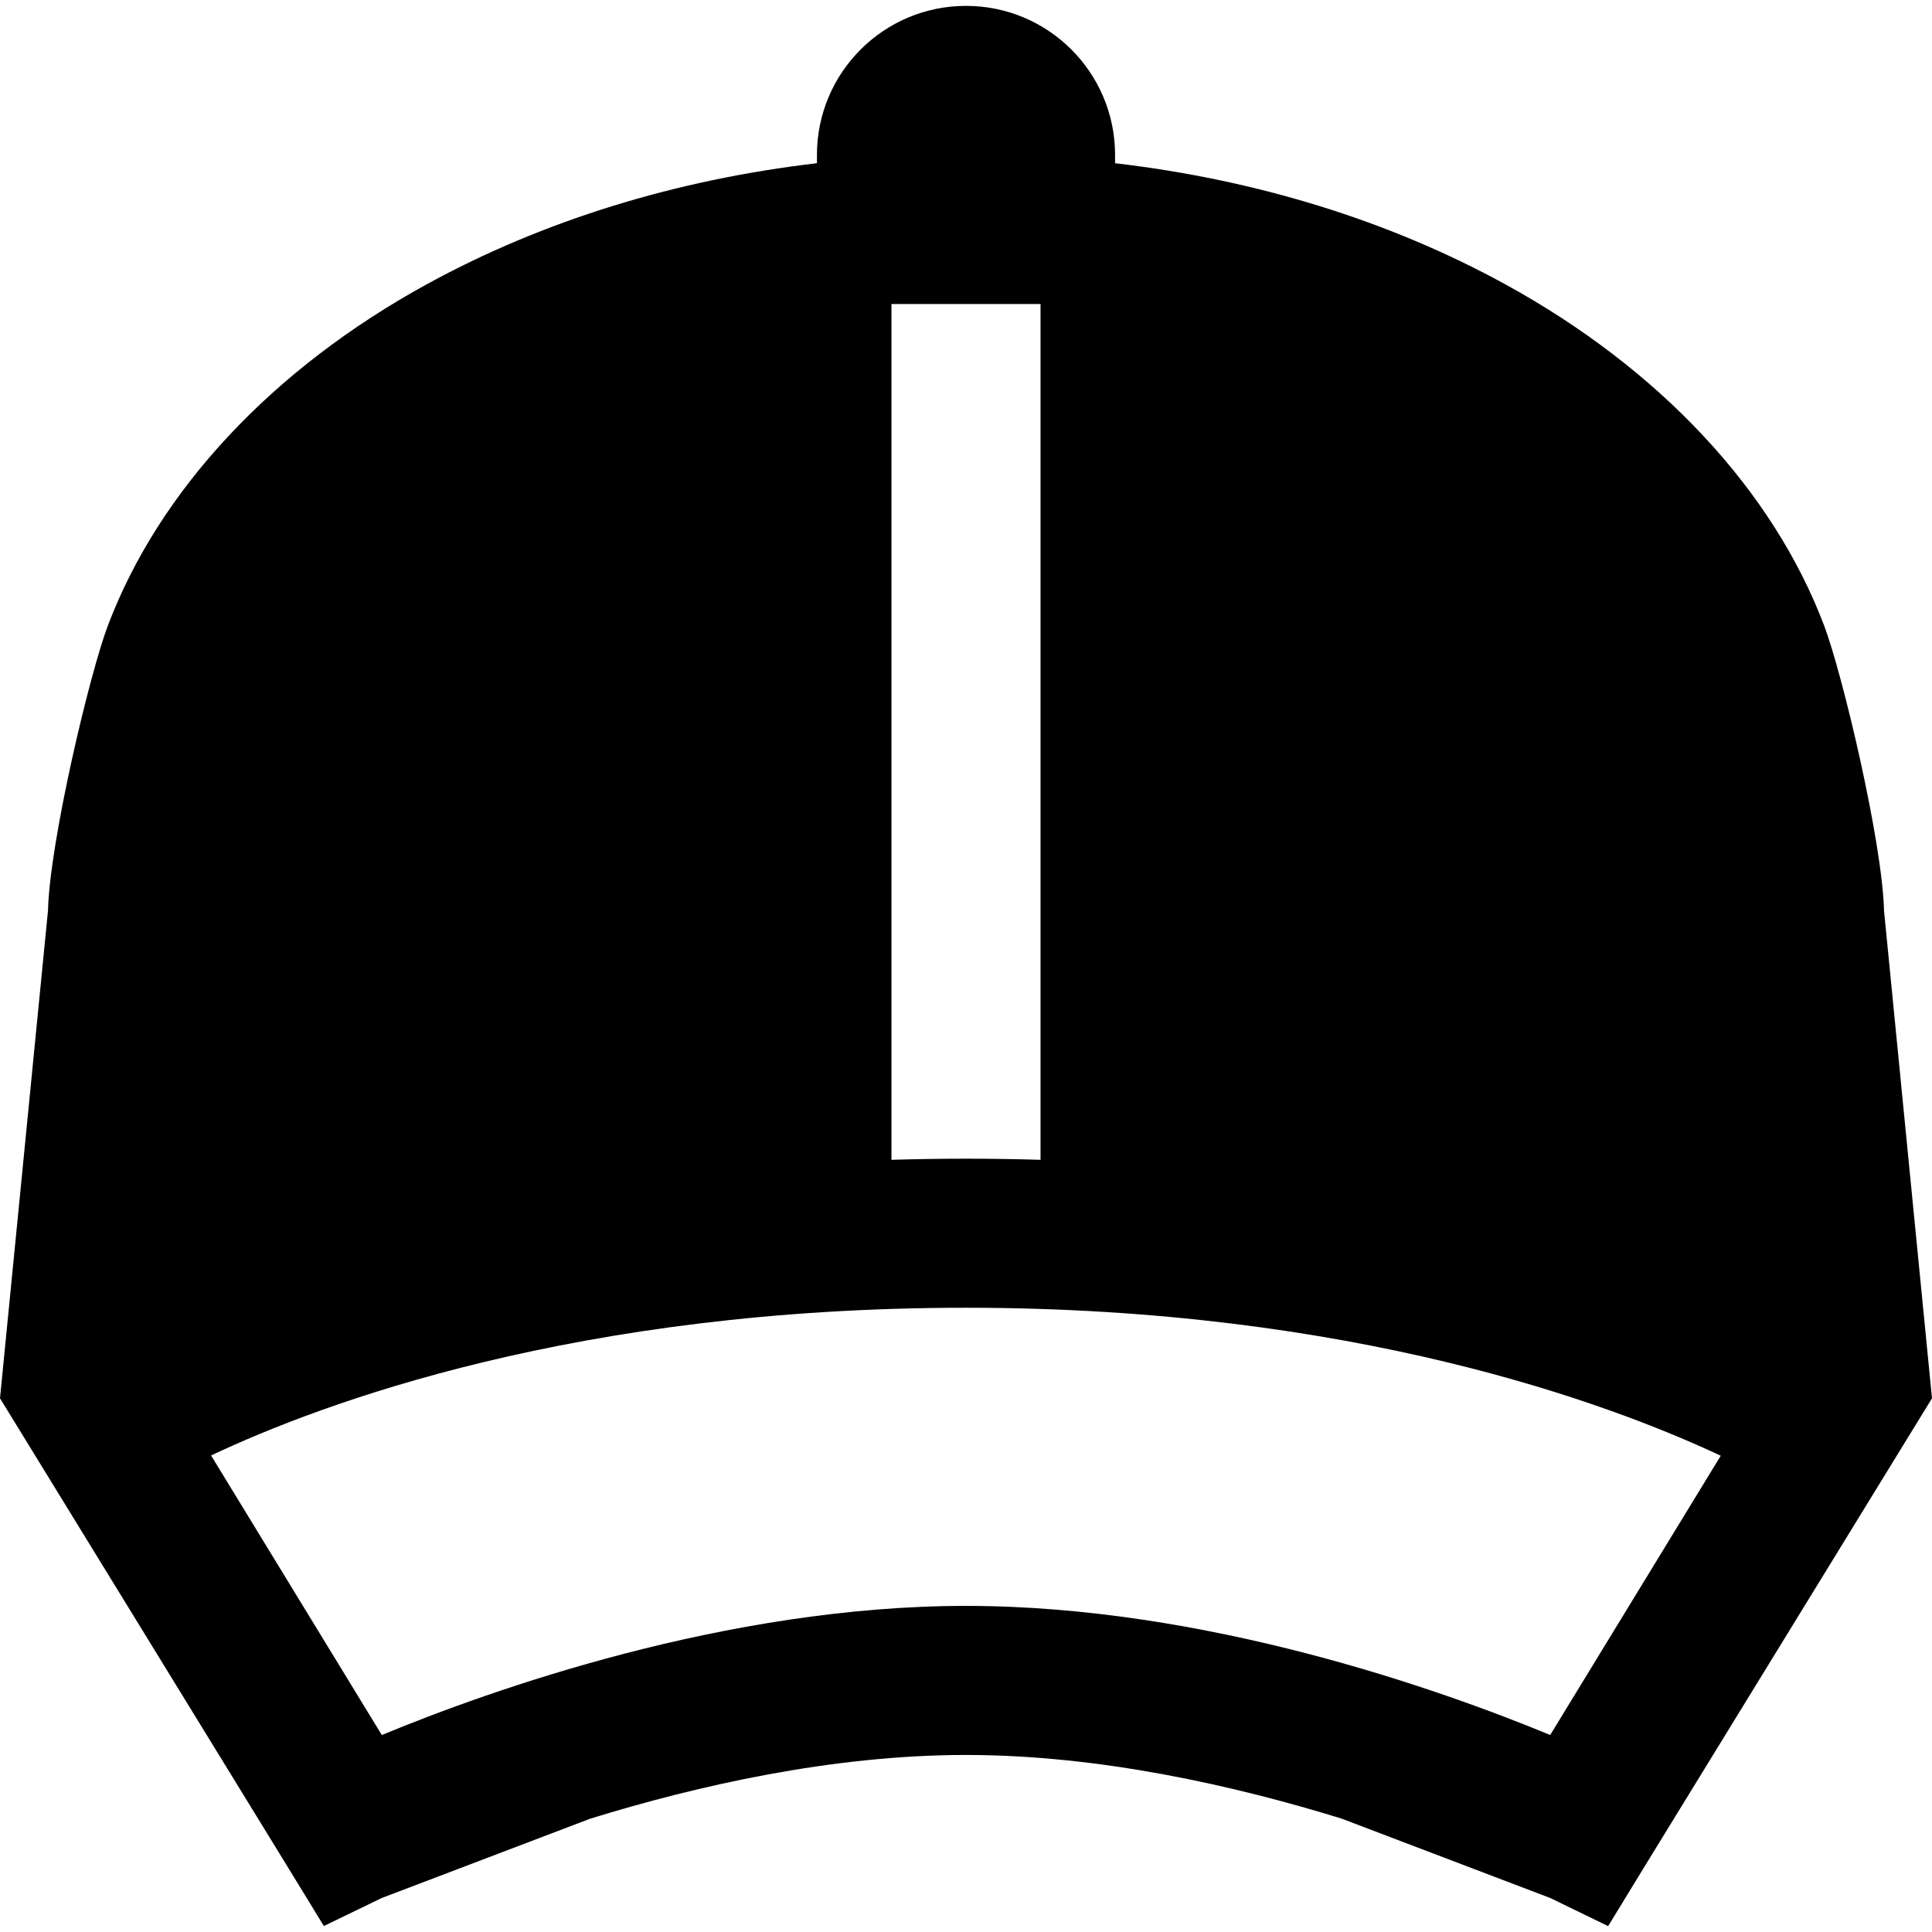
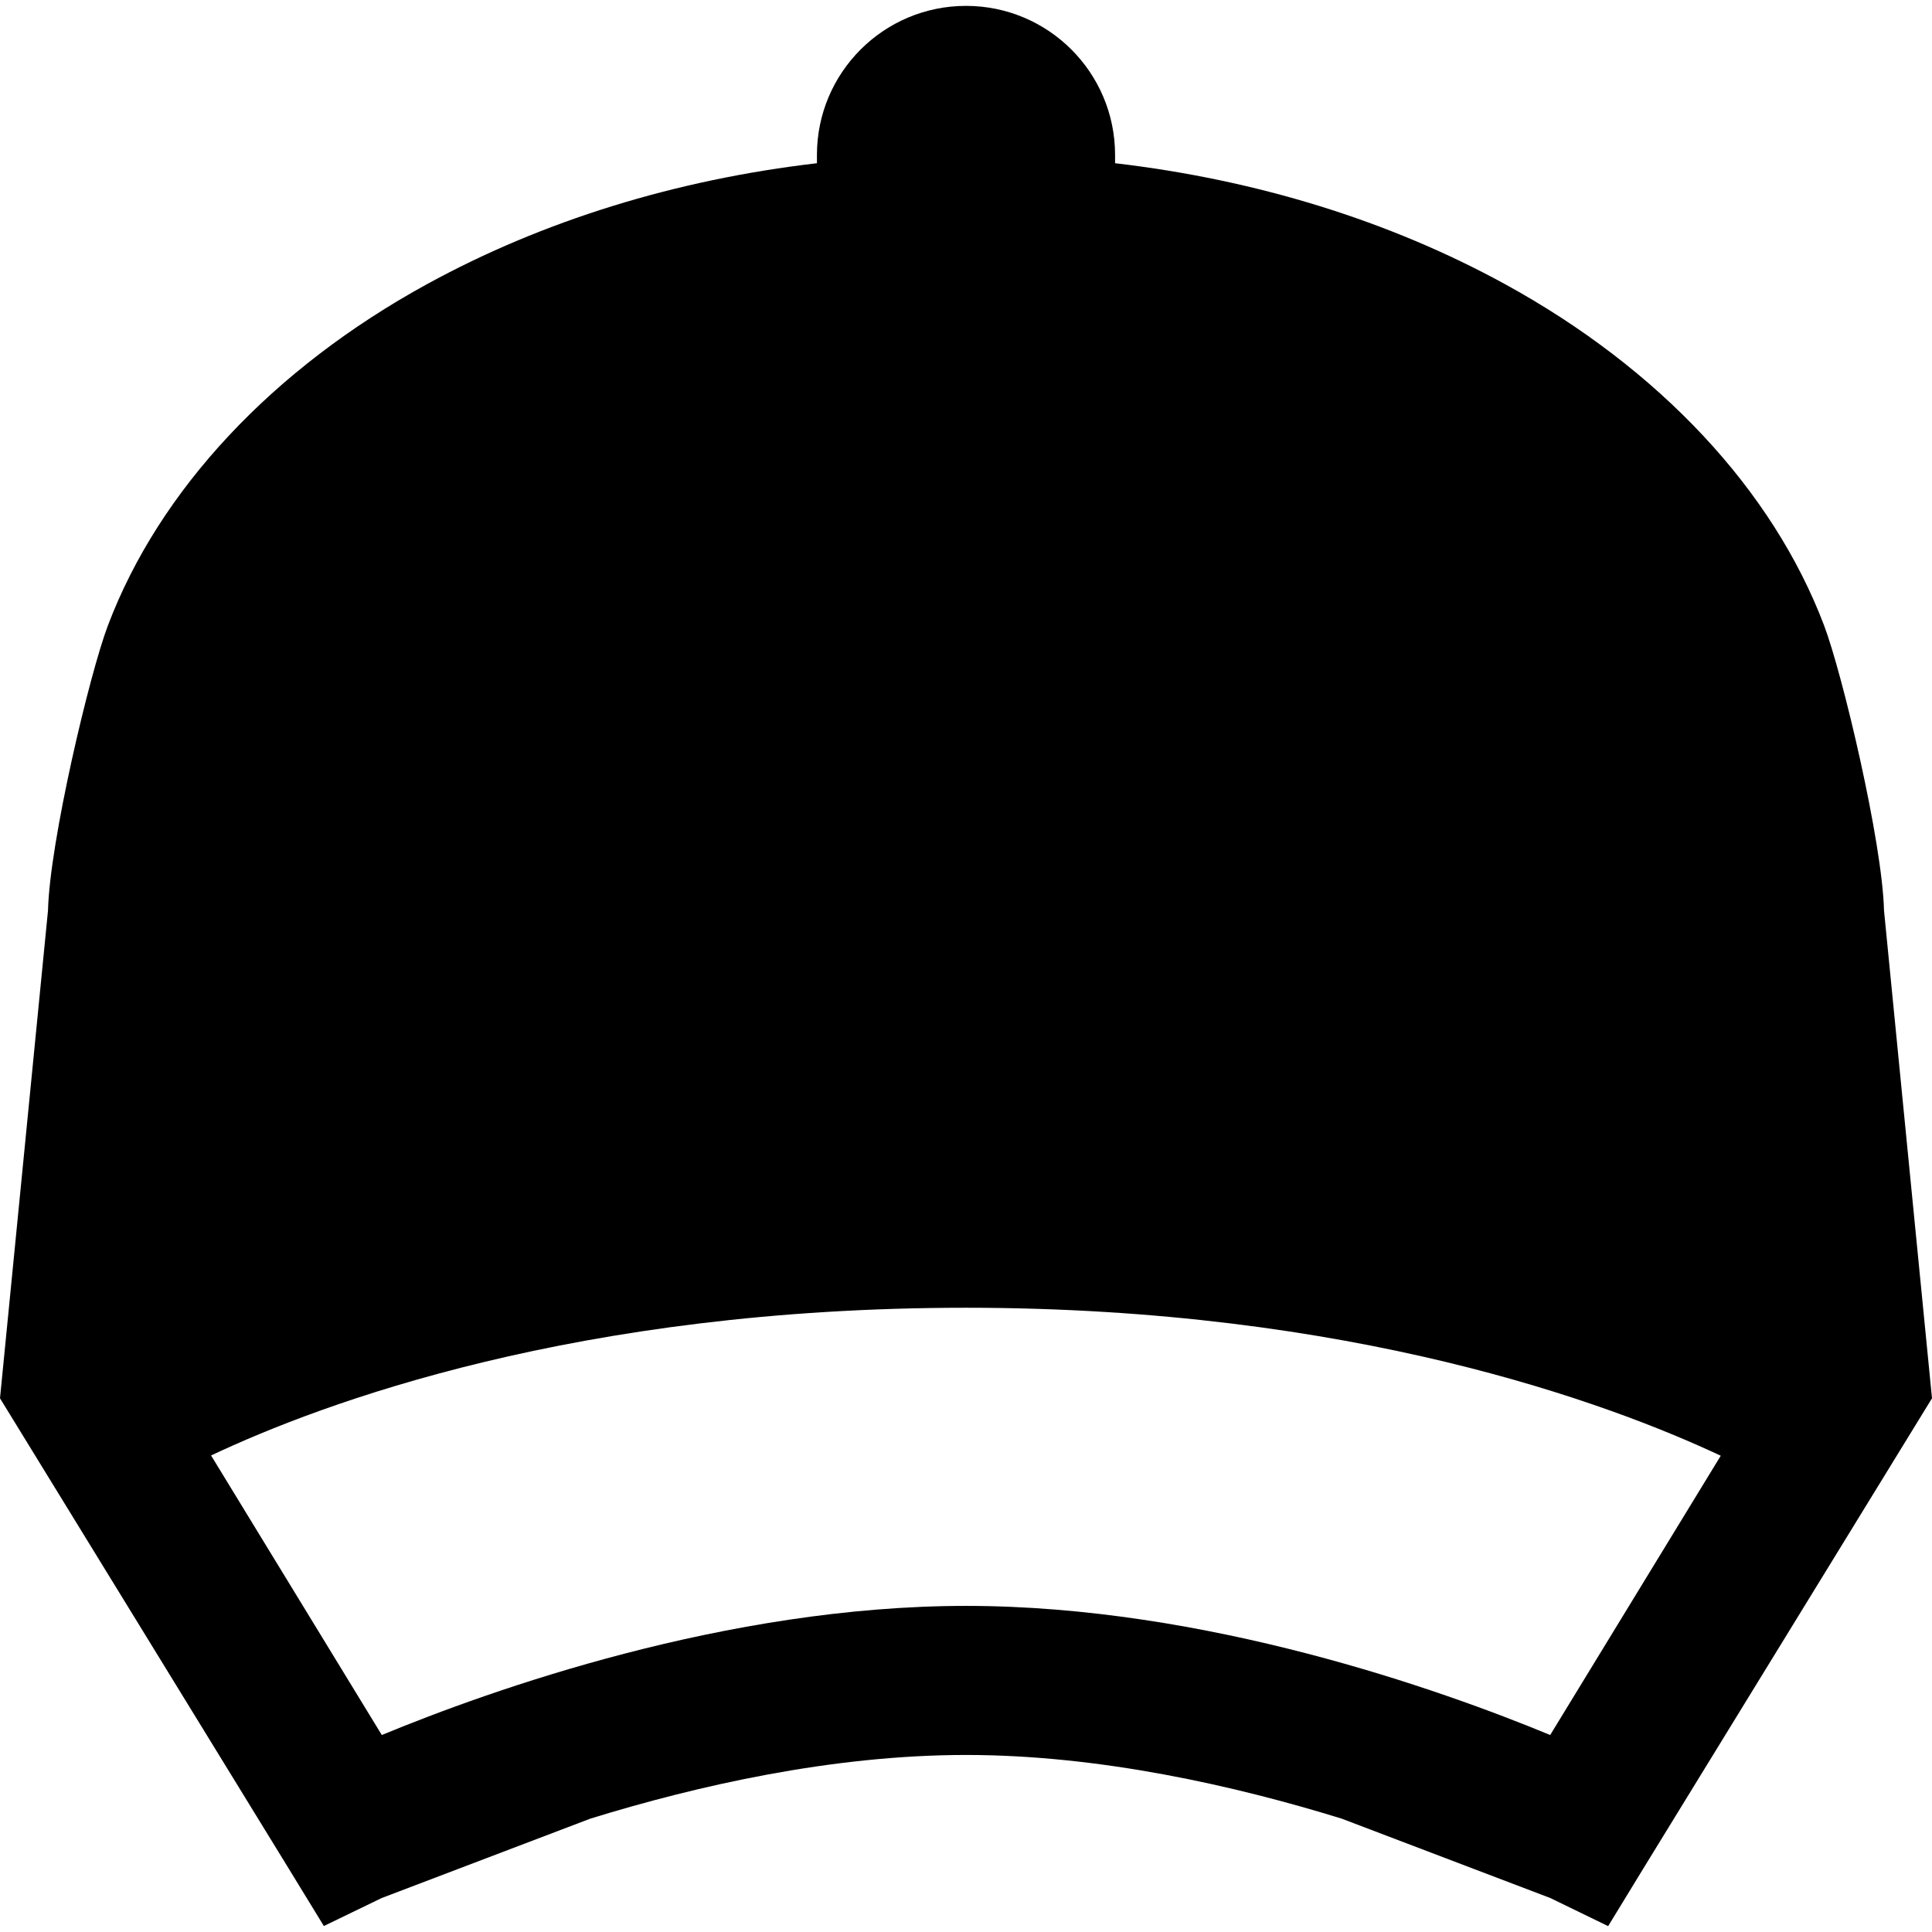
<svg xmlns="http://www.w3.org/2000/svg" fill="#000000" height="800px" width="800px" version="1.1" id="Layer_1" viewBox="0 0 512 512" xml:space="preserve">
  <g>
    <g>
-       <path d="M499.281,241.285c-0.435-18.072-10.988-62.626-15.88-75.534c-13.607-35.913-43.648-68.041-84.587-90.463    c-30.681-16.803-65.862-27.66-103.308-32.033v-2.191c0-21.817-17.688-39.505-39.505-39.505c-21.817,0-39.505,17.688-39.505,39.505    v2.191c-37.448,4.373-72.627,15.23-103.308,32.033c-40.94,22.422-70.98,54.55-84.586,90.461    c-4.893,12.91-15.445,57.464-15.881,75.535L0,370.559l76.396,124.445l0.078,0.129l9.351,15.281l15.328-7.418l55.298-21.04    c28.211-8.711,64.101-16.873,99.55-16.873s71.34,8.16,99.55,16.873l55.283,21.035l15.34,7.451l9.201-15.065L512,370.559    L499.281,241.285z M236.247,80.568h39.505v226.795c-6.45-0.192-13.029-0.299-19.753-0.299s-13.304,0.105-19.753,0.299V80.568z     M410.817,459.795c-28.851-11.928-91.275-34.217-154.816-34.217s-125.967,22.29-154.818,34.218l-45.244-74.079    c29.489-13.936,97.076-39.15,200.06-39.15c102.326,0,170.338,25.296,200.018,39.218L410.817,459.795z" />
+       <path d="M499.281,241.285c-0.435-18.072-10.988-62.626-15.88-75.534c-13.607-35.913-43.648-68.041-84.587-90.463    c-30.681-16.803-65.862-27.66-103.308-32.033v-2.191c0-21.817-17.688-39.505-39.505-39.505c-21.817,0-39.505,17.688-39.505,39.505    v2.191c-37.448,4.373-72.627,15.23-103.308,32.033c-40.94,22.422-70.98,54.55-84.586,90.461    c-4.893,12.91-15.445,57.464-15.881,75.535L0,370.559l76.396,124.445l0.078,0.129l9.351,15.281l15.328-7.418l55.298-21.04    c28.211-8.711,64.101-16.873,99.55-16.873s71.34,8.16,99.55,16.873l55.283,21.035l15.34,7.451l9.201-15.065L512,370.559    L499.281,241.285z M236.247,80.568h39.505c-6.45-0.192-13.029-0.299-19.753-0.299s-13.304,0.105-19.753,0.299V80.568z     M410.817,459.795c-28.851-11.928-91.275-34.217-154.816-34.217s-125.967,22.29-154.818,34.218l-45.244-74.079    c29.489-13.936,97.076-39.15,200.06-39.15c102.326,0,170.338,25.296,200.018,39.218L410.817,459.795z" />
    </g>
  </g>
</svg>